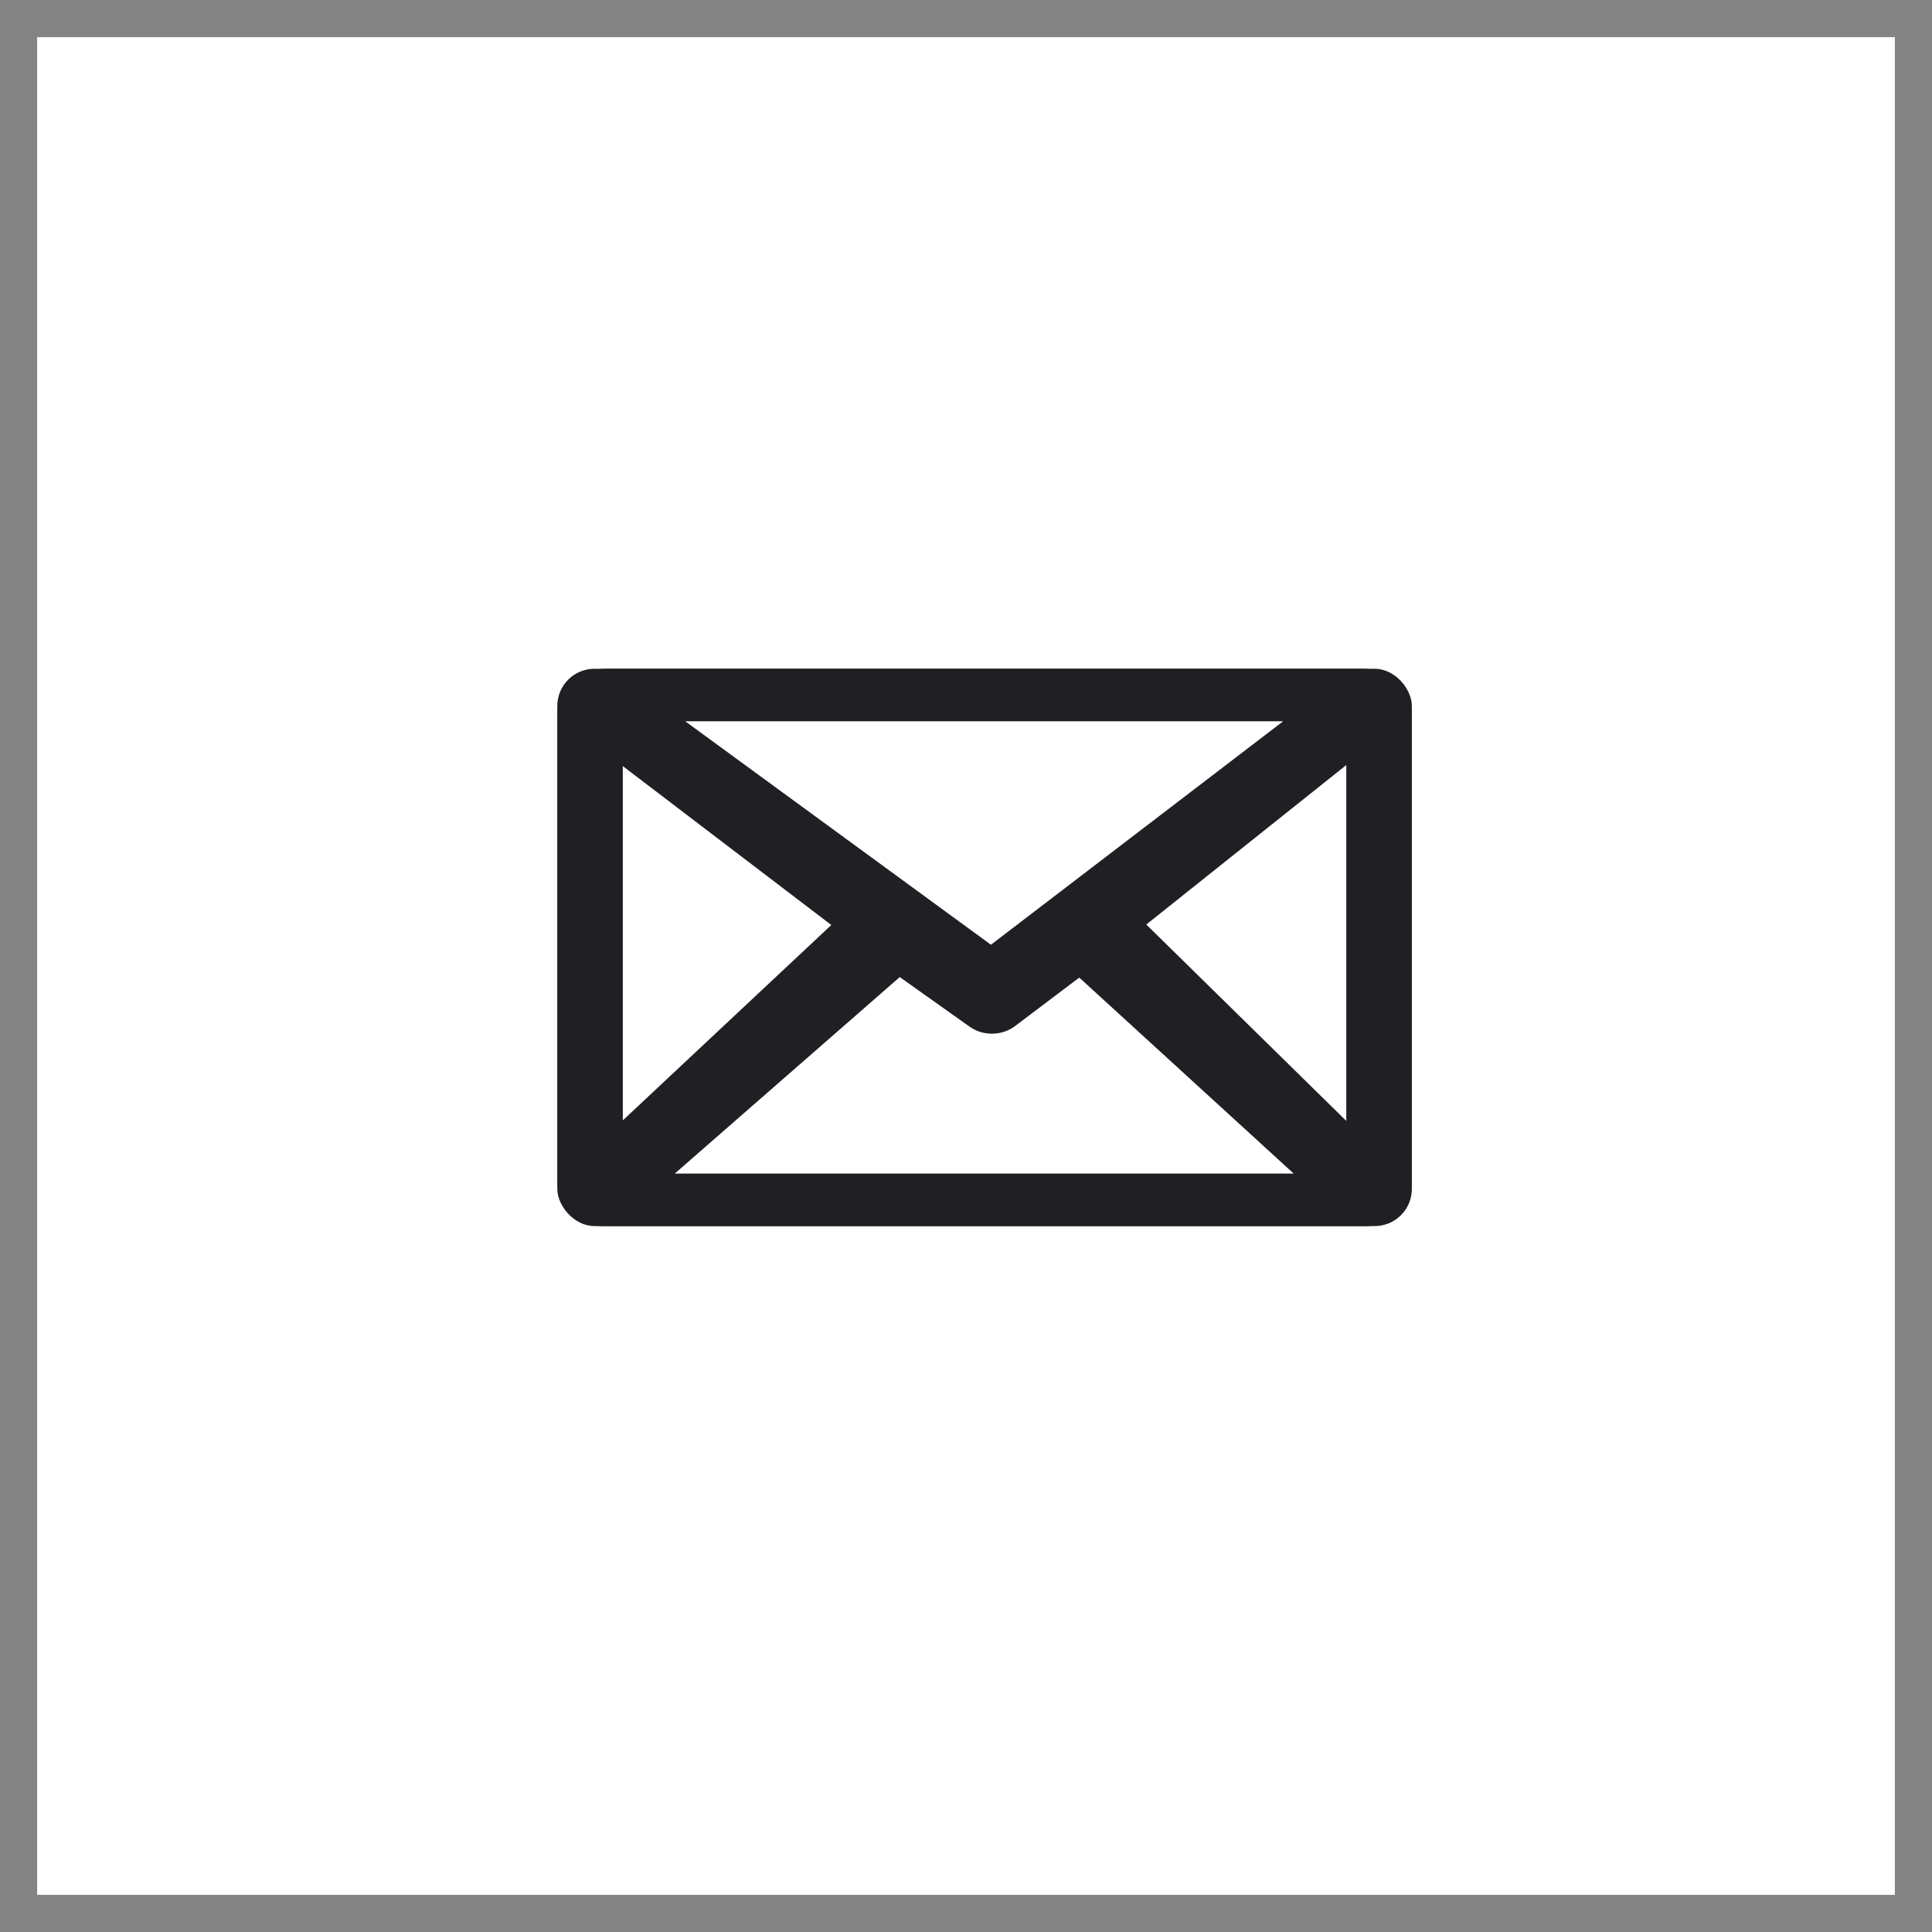
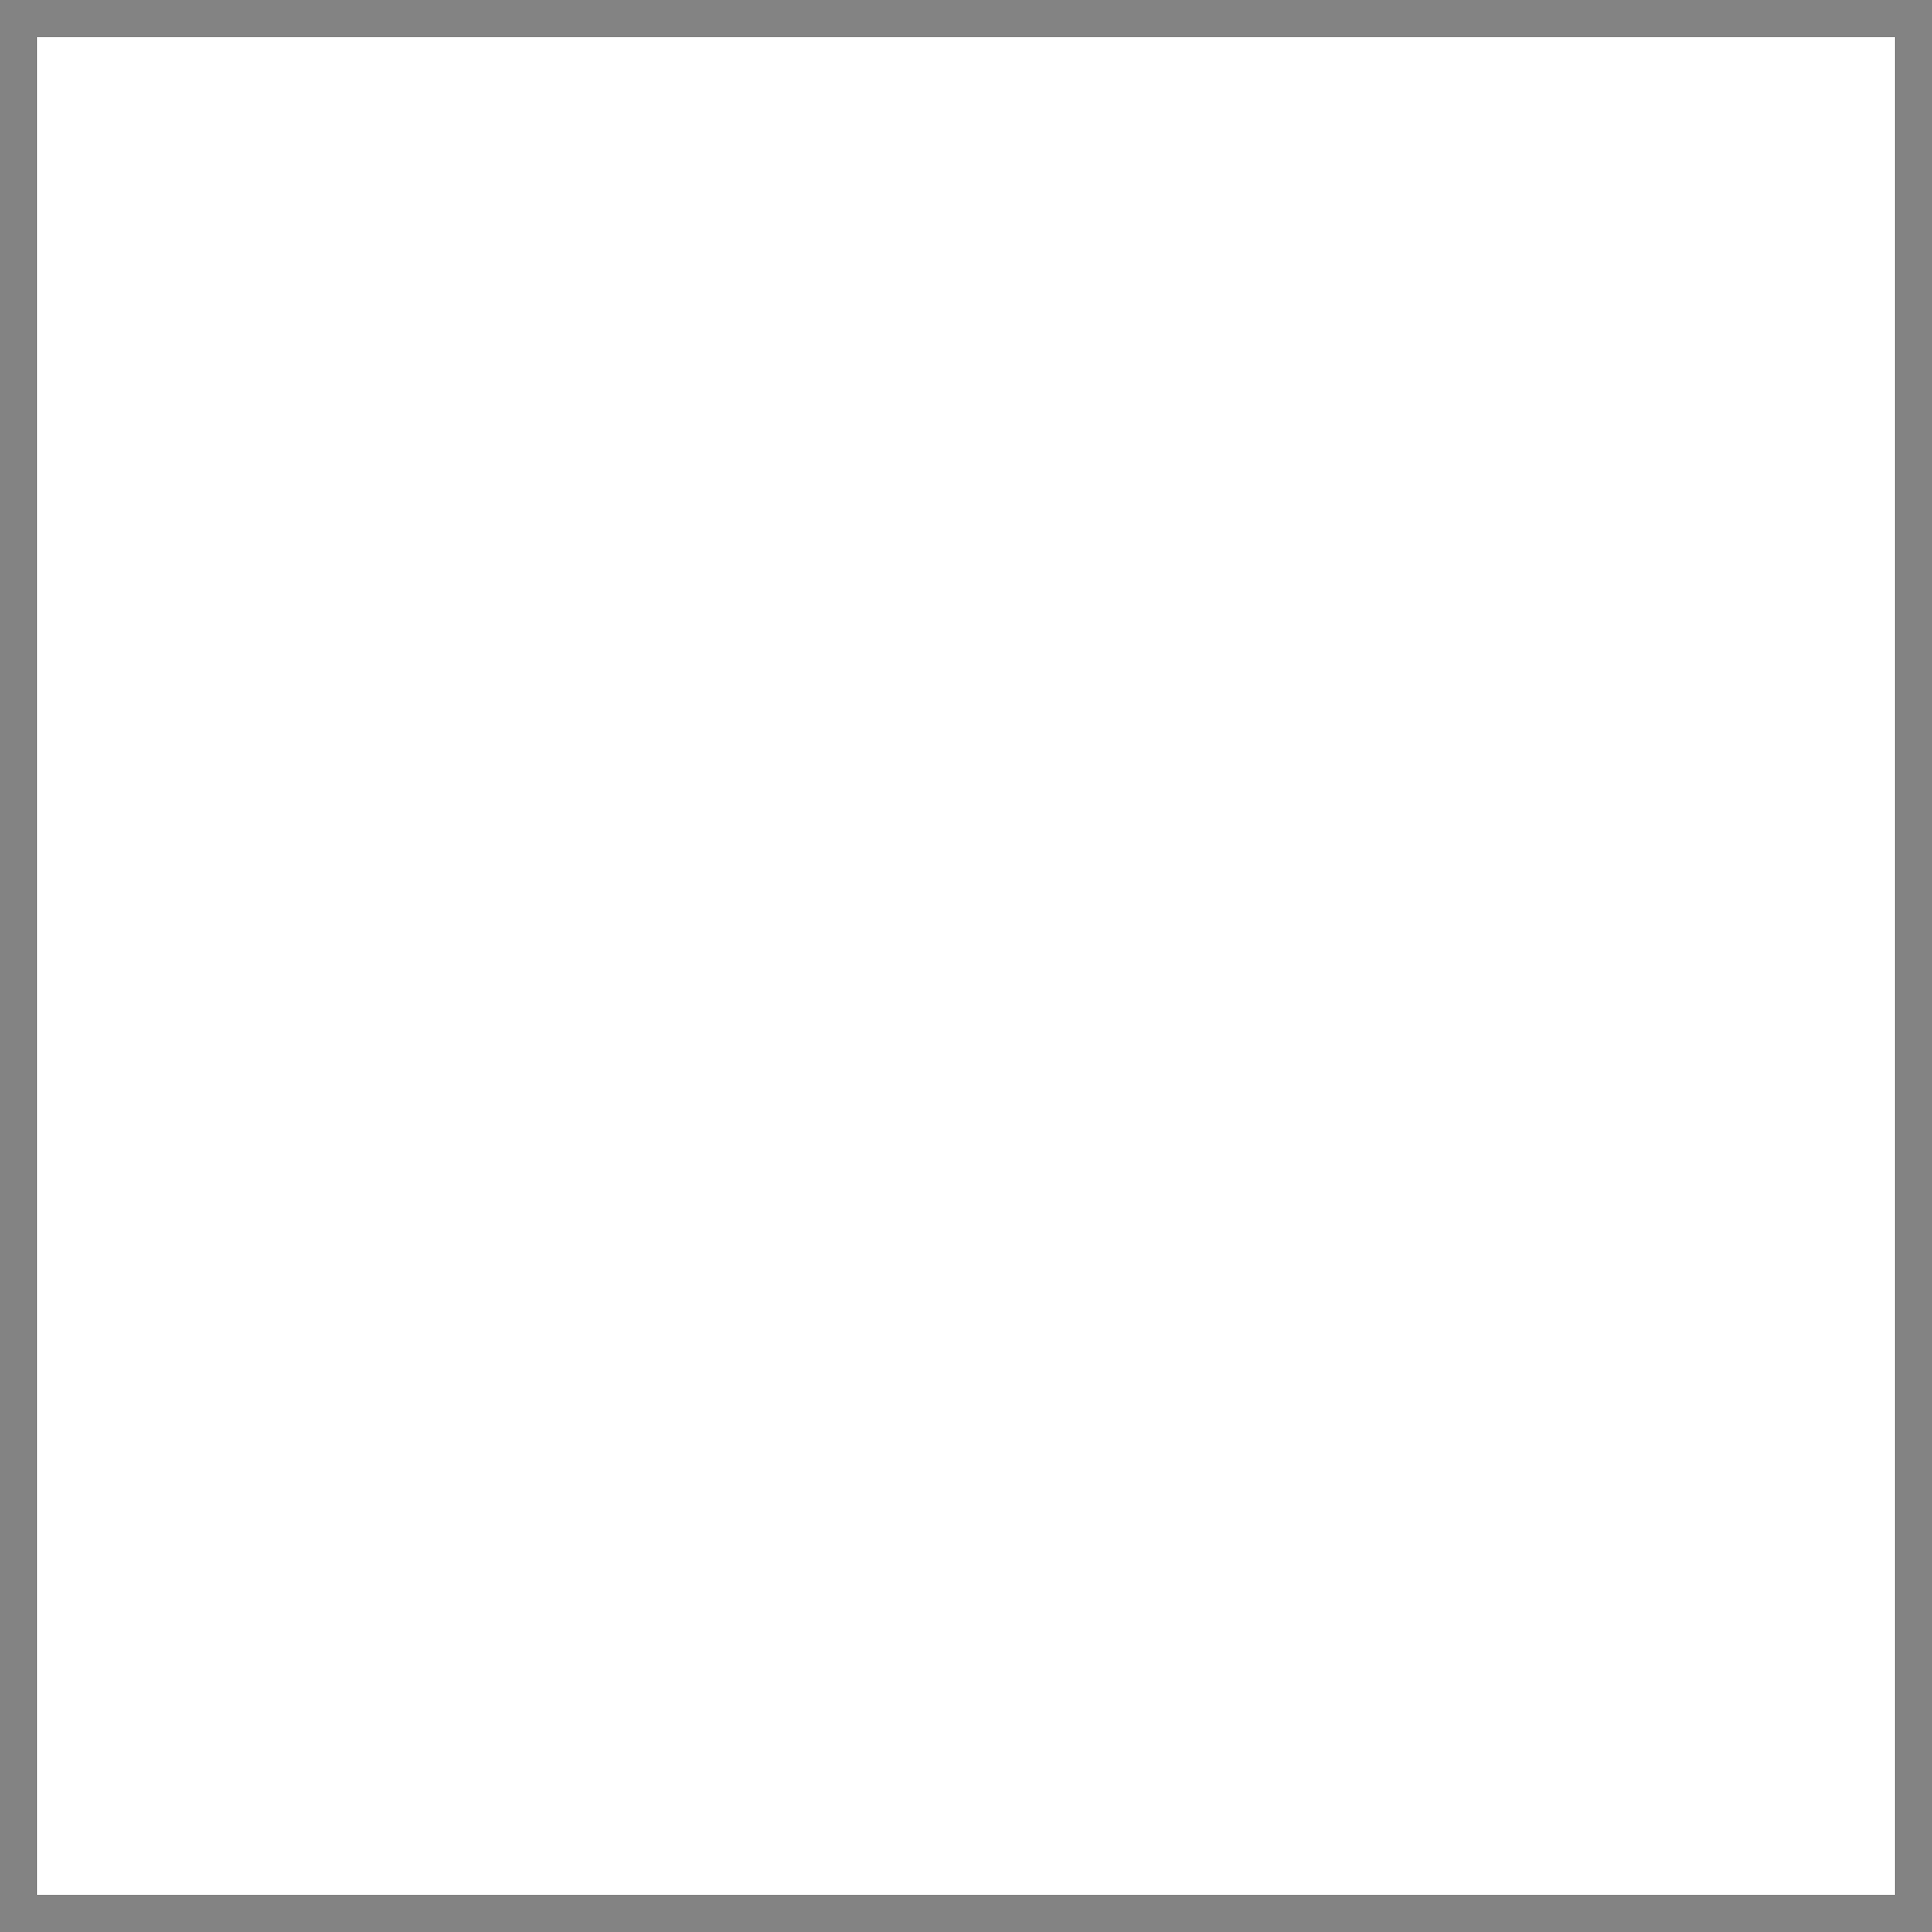
<svg xmlns="http://www.w3.org/2000/svg" width="52" height="52" viewBox="0 0 52 52" fill="none">
  <g clip-path="url(#clip0_215_353)">
-     <path d="M16.32 18H36.68C37.028 18.003 37.361 18.13 37.606 18.352C37.852 18.575 37.99 18.876 37.991 19.19V31.81C37.992 32.051 37.913 32.286 37.762 32.485C37.735 32.549 37.693 32.606 37.639 32.654C37.602 32.685 37.56 32.712 37.515 32.732C37.279 32.911 36.98 33.01 36.671 33.01H16.32C15.973 33.007 15.642 32.882 15.397 32.661C15.152 32.44 15.013 32.141 15.009 31.828V19.19C15.01 18.876 15.148 18.575 15.393 18.352C15.639 18.13 15.972 18.003 16.32 18ZM16.263 31.309L23.148 24.857L16.263 19.61V31.309ZM24.185 25.662L16.829 32.087H36.108L29.079 25.662L27.02 27.217C26.93 27.285 26.815 27.322 26.697 27.322C26.579 27.322 26.465 27.285 26.375 27.217L24.185 25.662ZM30.099 24.845L36.736 31.361V19.553L30.099 24.845ZM16.911 18.913L26.678 26.052L36.014 18.913H16.911Z" fill="#201F24" stroke="#201F24" />
-   </g>
+     </g>
  <rect x="0.5" y="0.5" width="51" height="51" stroke="#838383" />
  <defs>
    <clipPath id="clip0_215_353">
      <rect x="15" y="18" width="23" height="15" rx="1" fill="white" />
    </clipPath>
  </defs>
</svg>